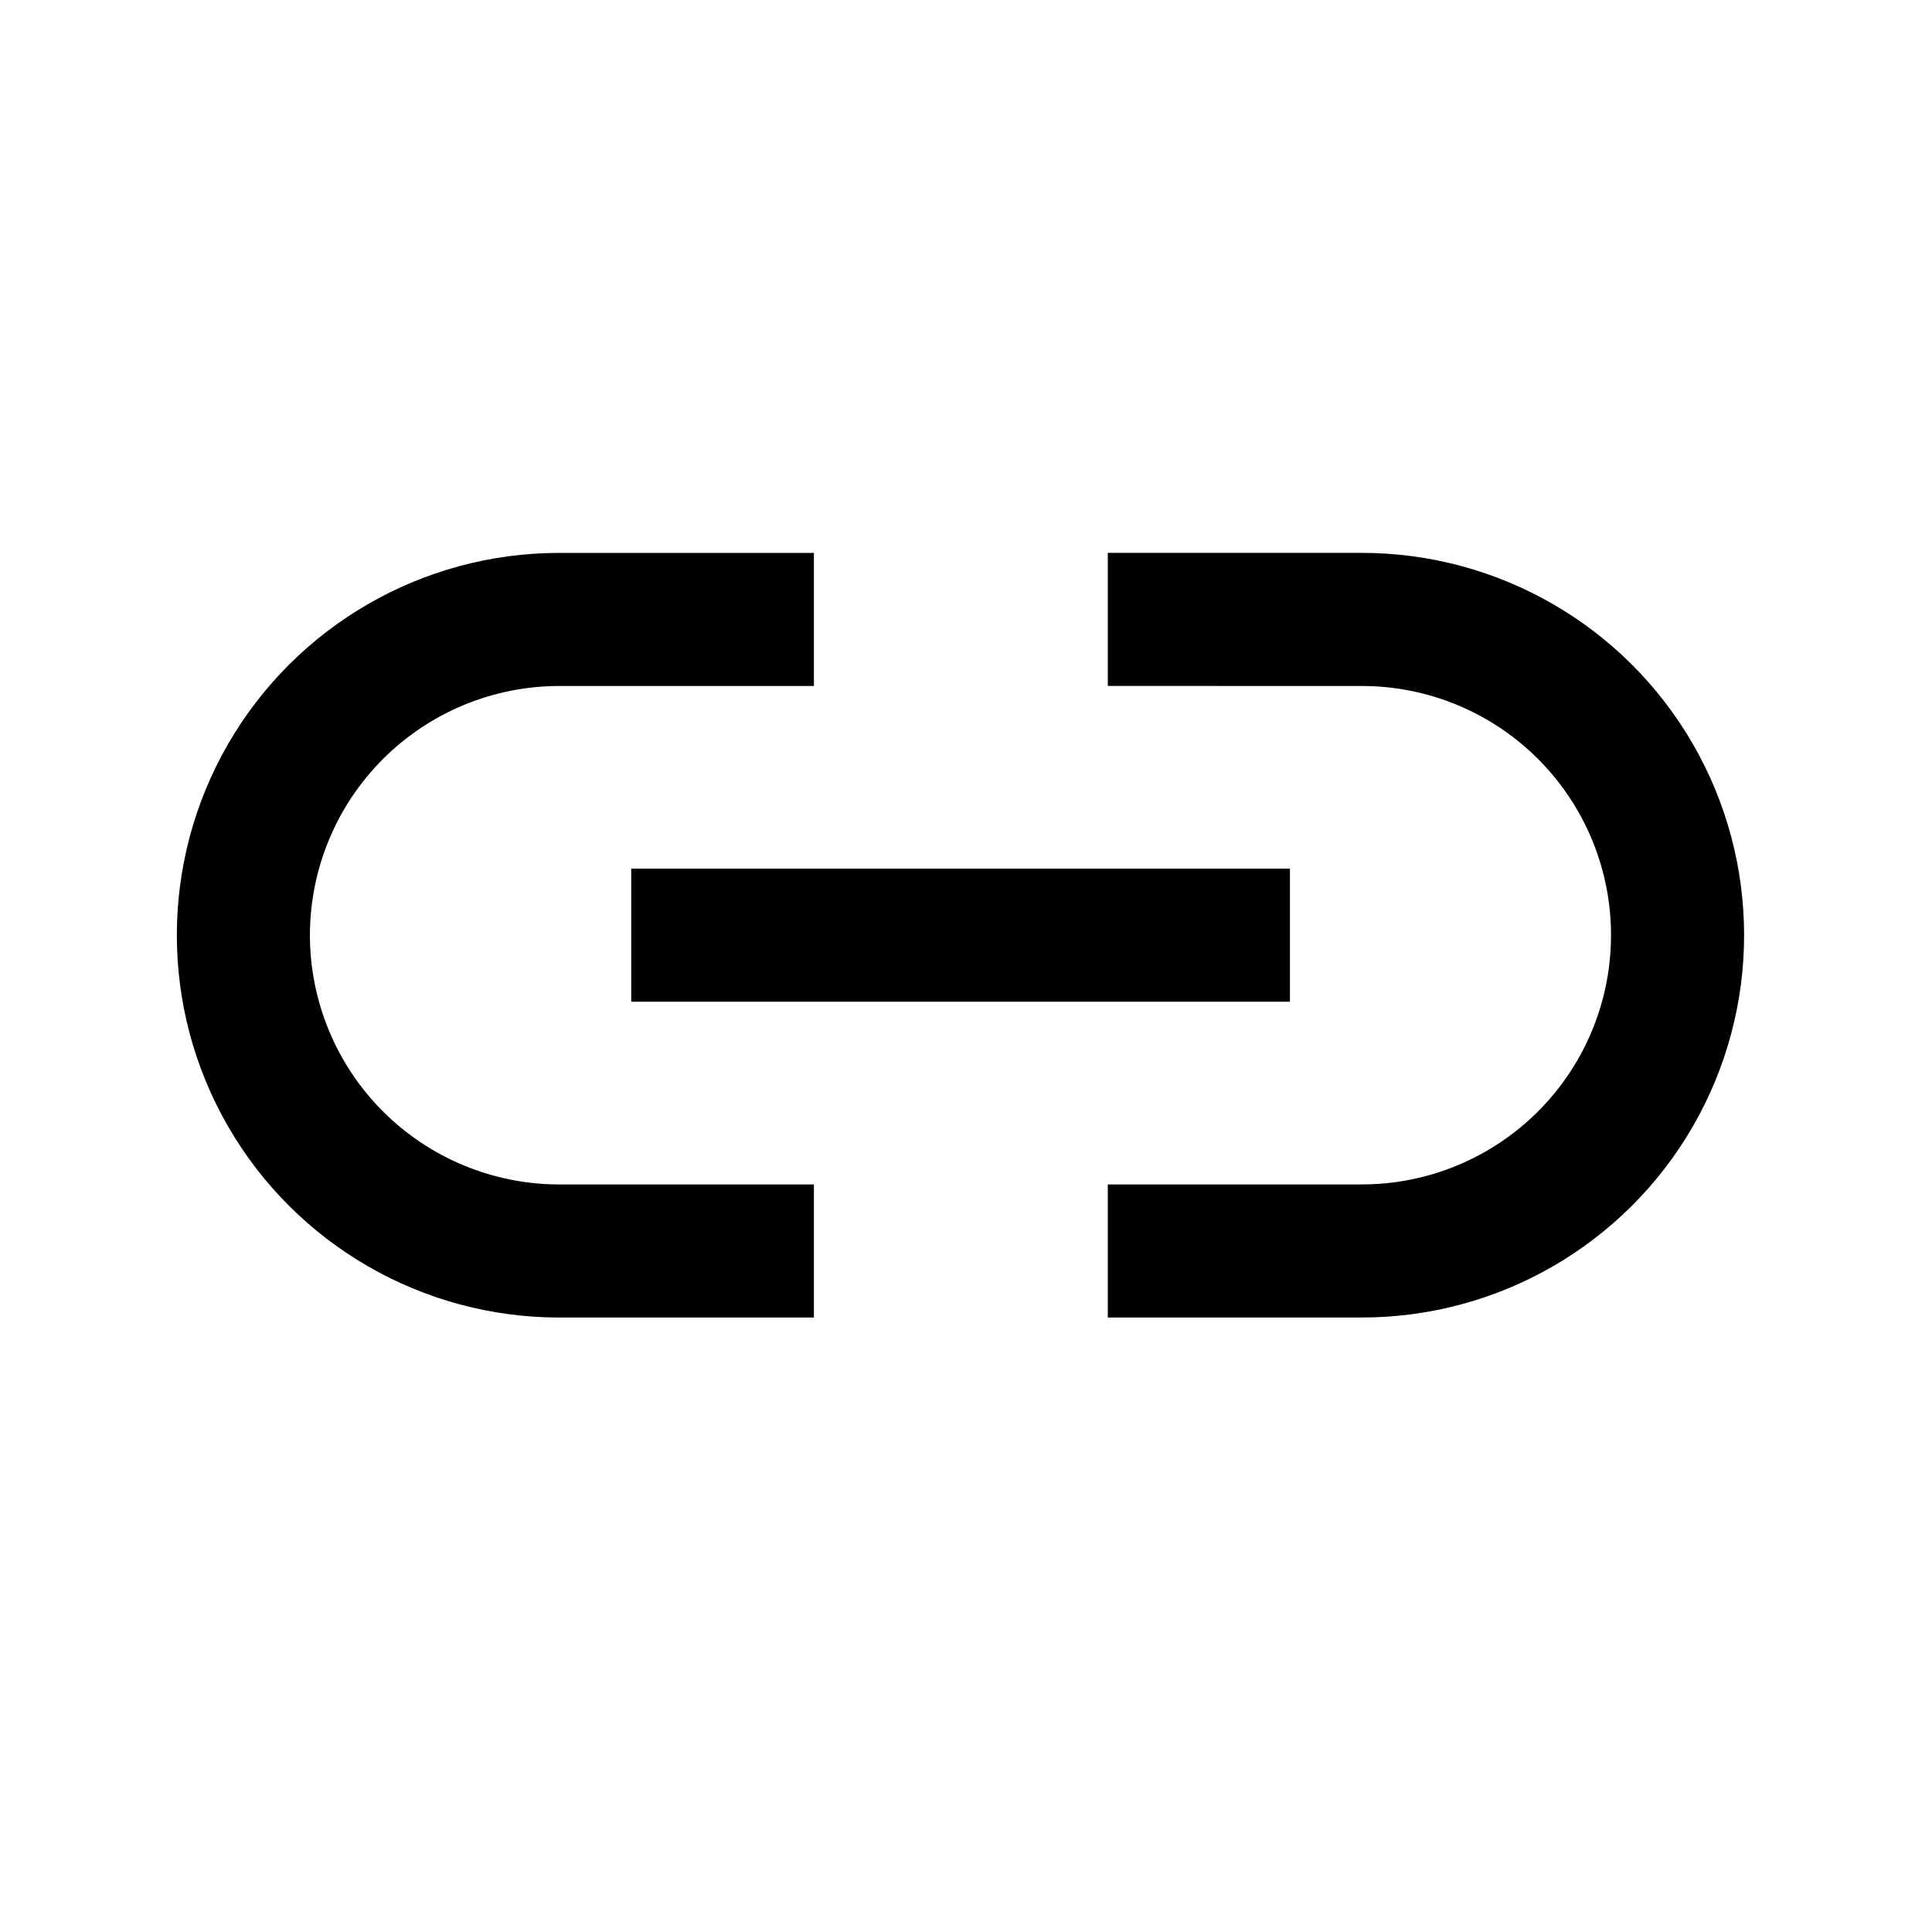
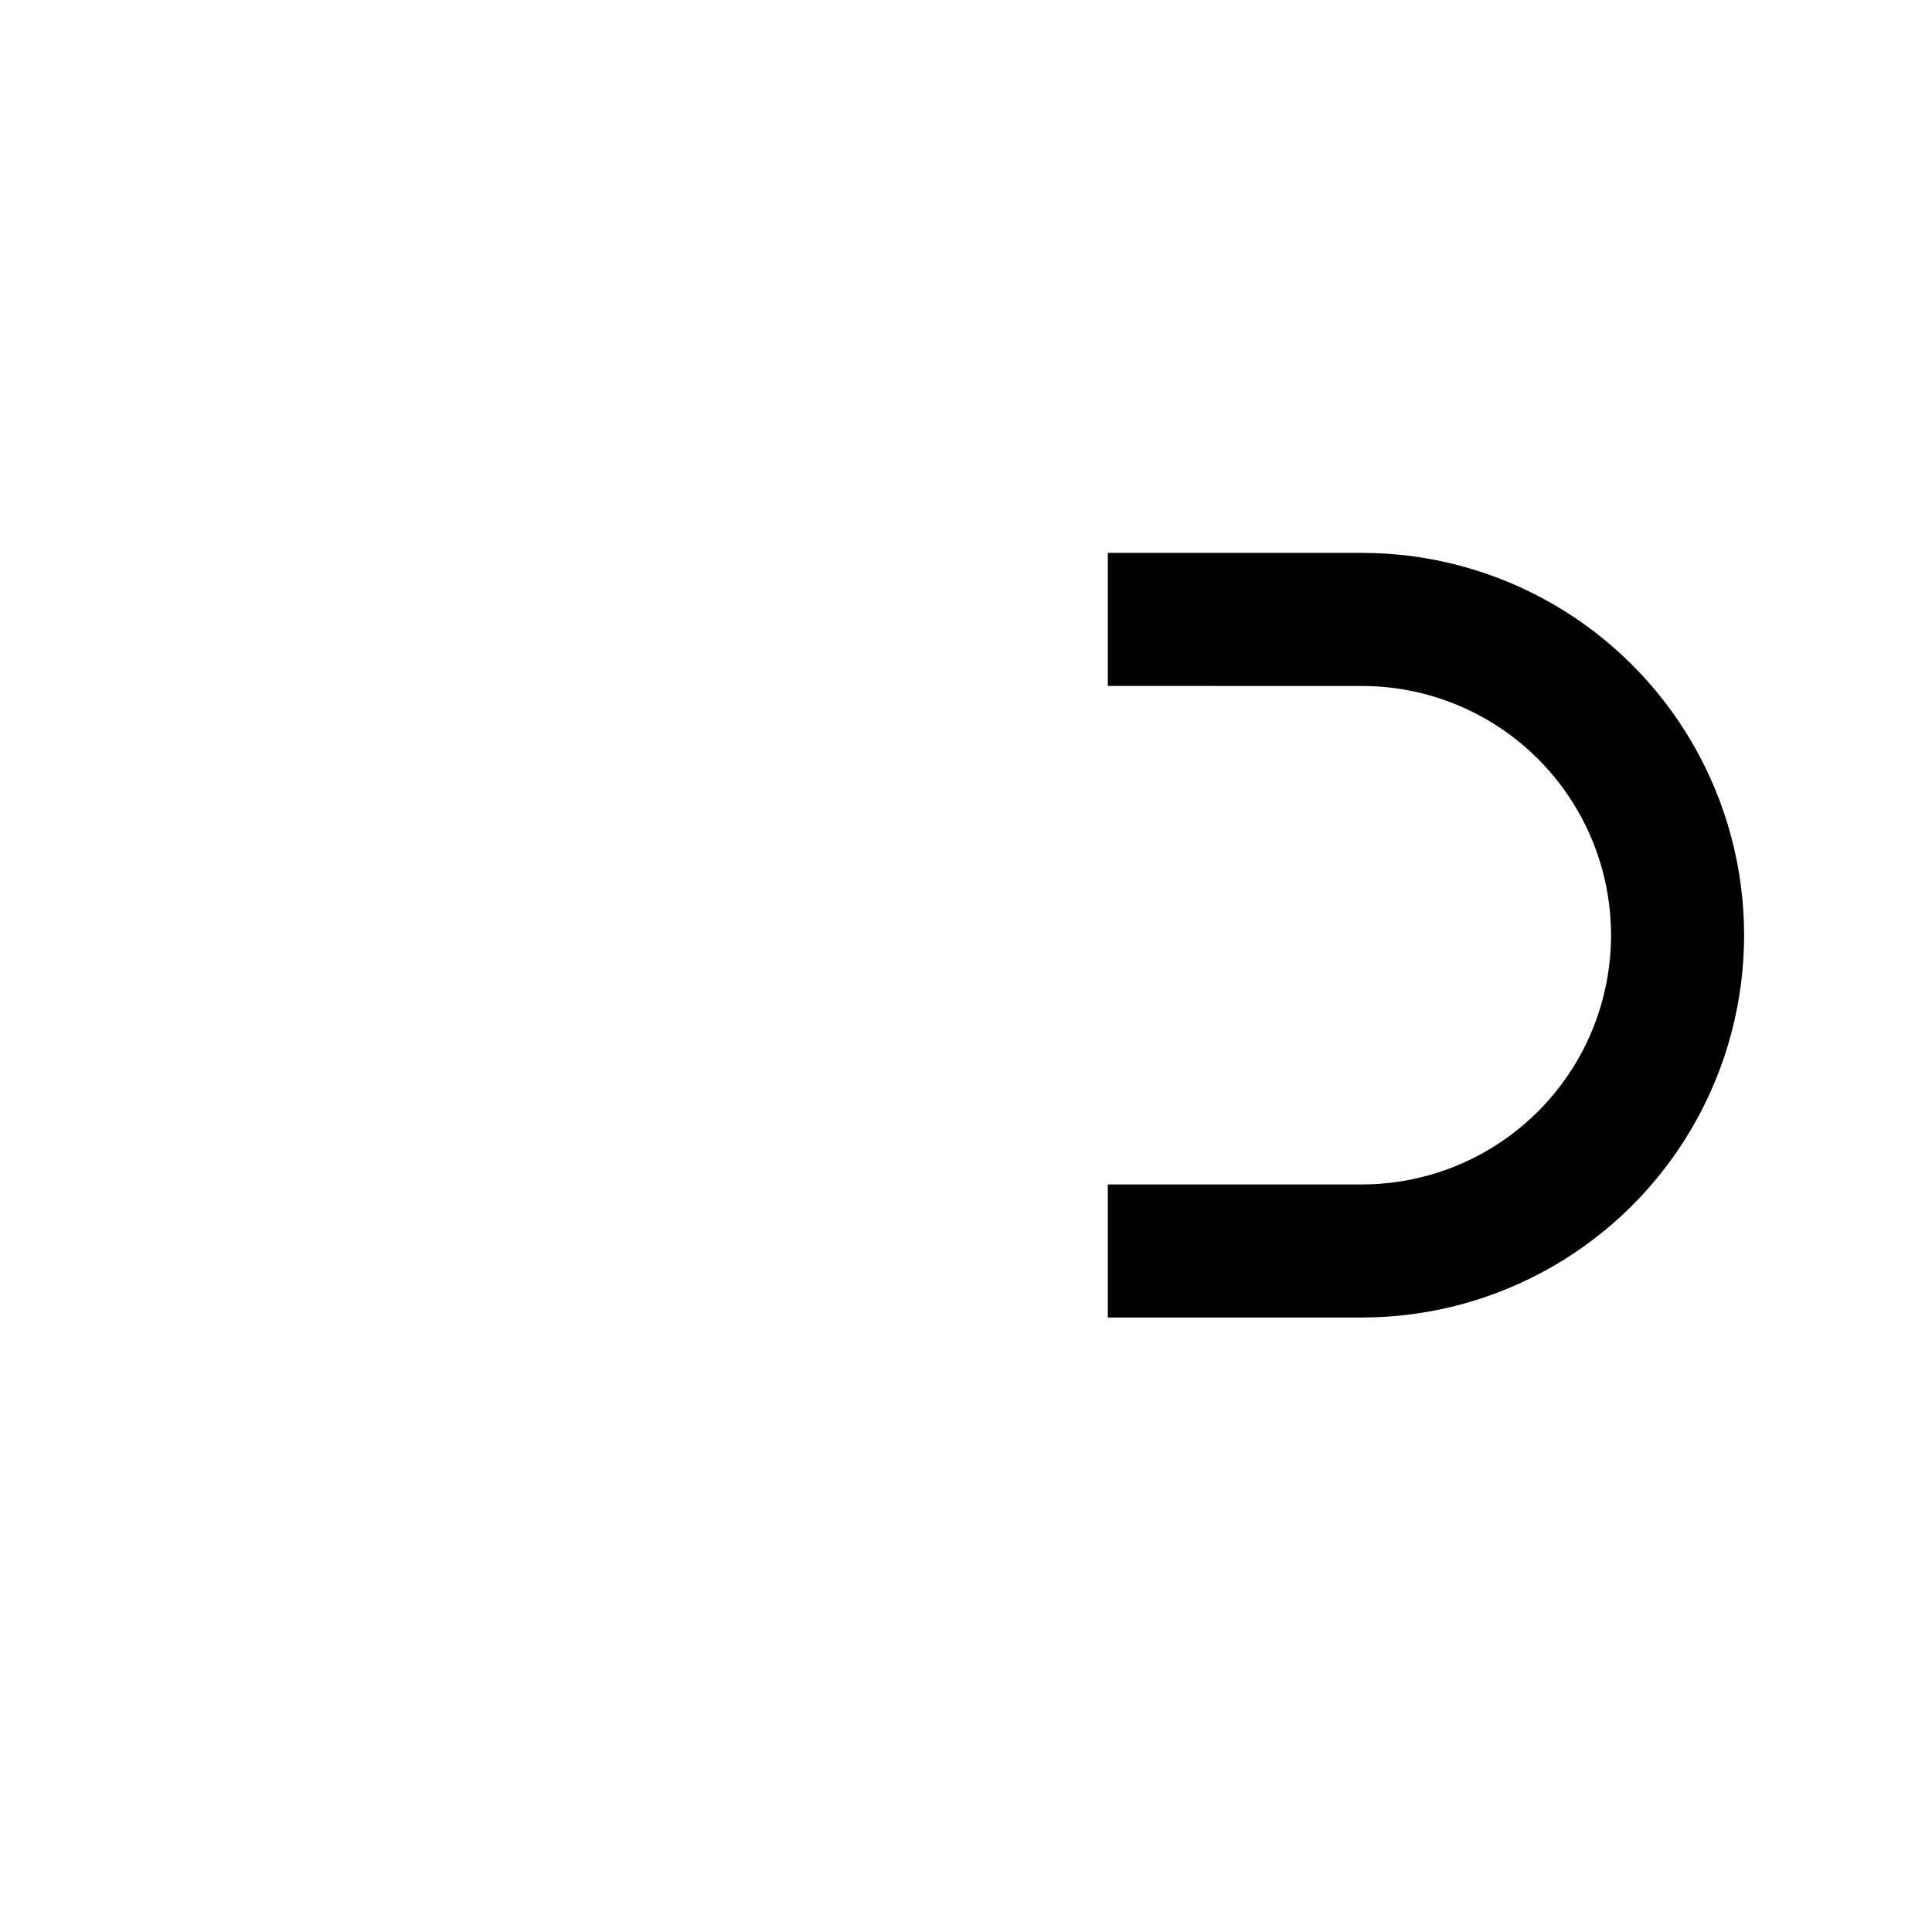
<svg xmlns="http://www.w3.org/2000/svg" fill="#000000" width="800px" height="800px" version="1.1" viewBox="144 144 512 512">
  <g>
-     <path d="m226.13 391.84c0.016-17.512 6.977-34.305 19.359-46.688 12.387-12.383 29.18-19.348 46.691-19.359h67.512v-35.266l-67.512-0.004c-36.195 0-69.645 19.312-87.742 50.66-18.098 31.348-18.098 69.969 0 101.32s51.547 50.656 87.742 50.656h67.512v-35.266h-67.512c-17.512-0.016-34.305-6.977-46.691-19.359-12.383-12.387-19.344-29.176-19.359-46.691z" />
    <path d="m504.89 290.52h-67.309v35.266l67.309 0.004c23.598 0 45.402 12.586 57.203 33.023 11.797 20.434 11.797 45.613 0 66.051-11.801 20.434-33.605 33.023-57.203 33.023h-67.309v35.266h67.309c36.199 0 69.645-19.309 87.742-50.656 18.098-31.348 18.098-69.969 0-101.32-18.098-31.348-51.543-50.66-87.742-50.66z" />
-     <path d="m311.28 374.2h174.57v35.266h-174.57z" />
  </g>
</svg>